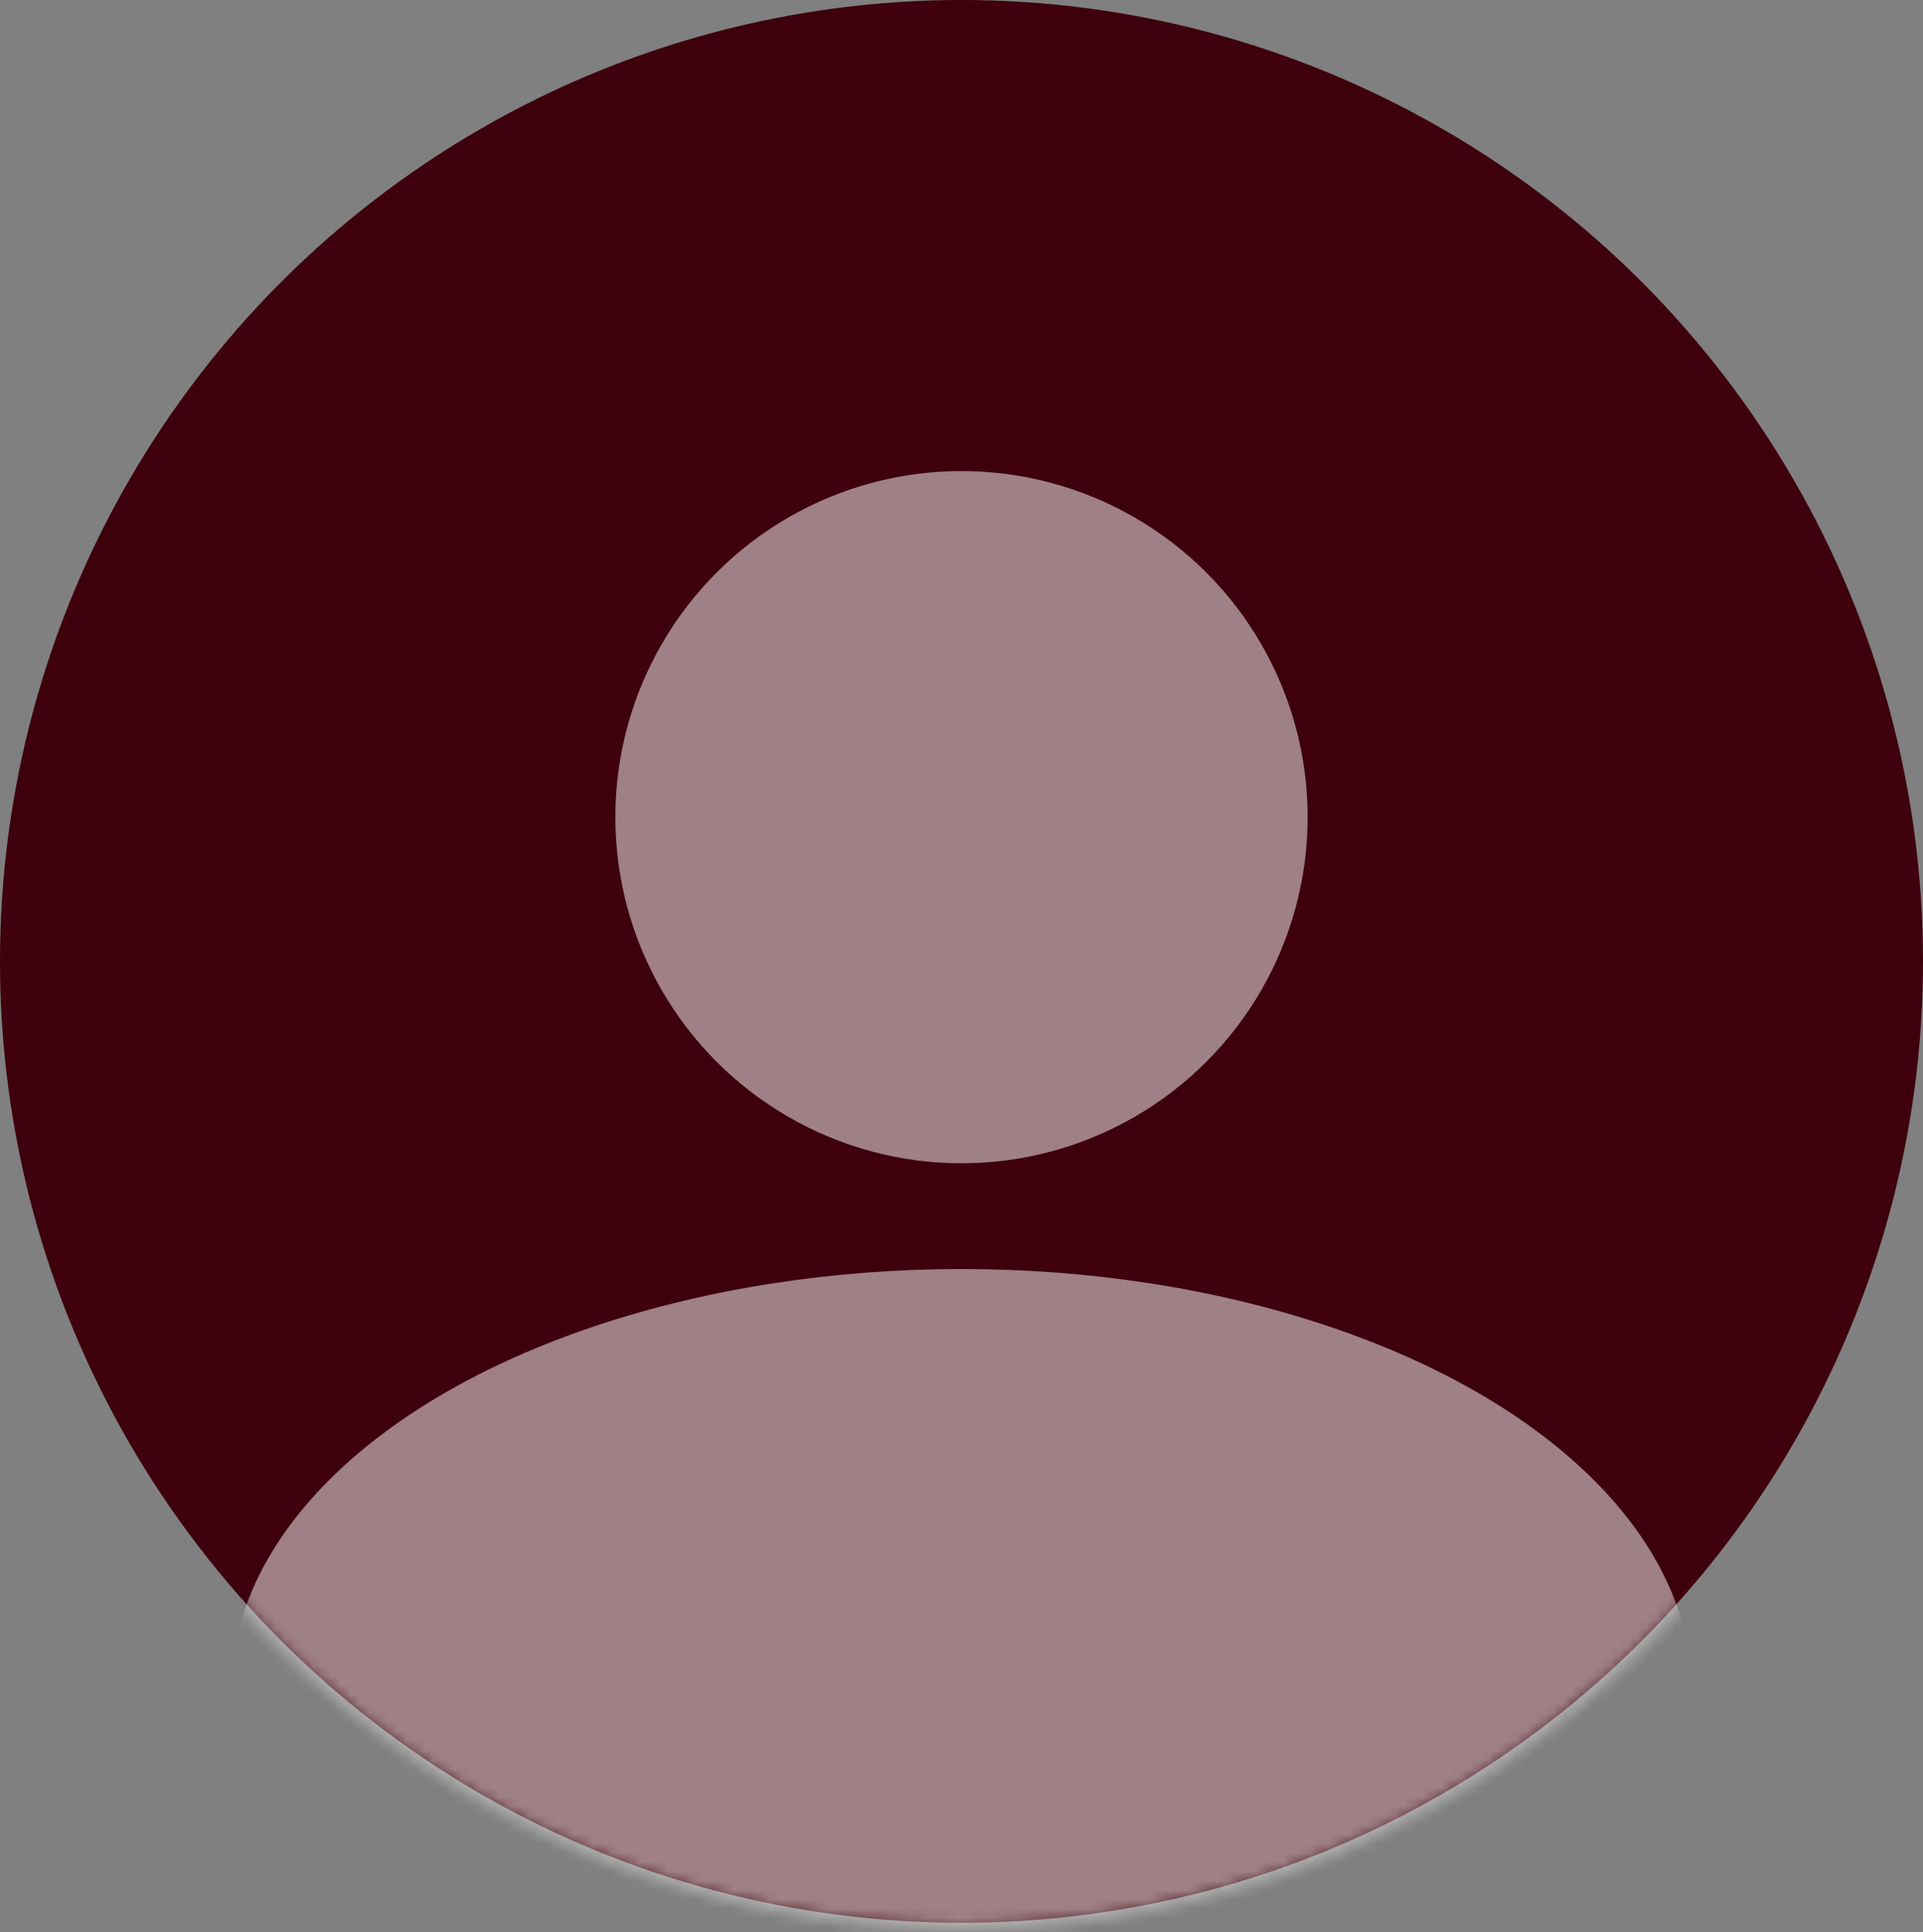
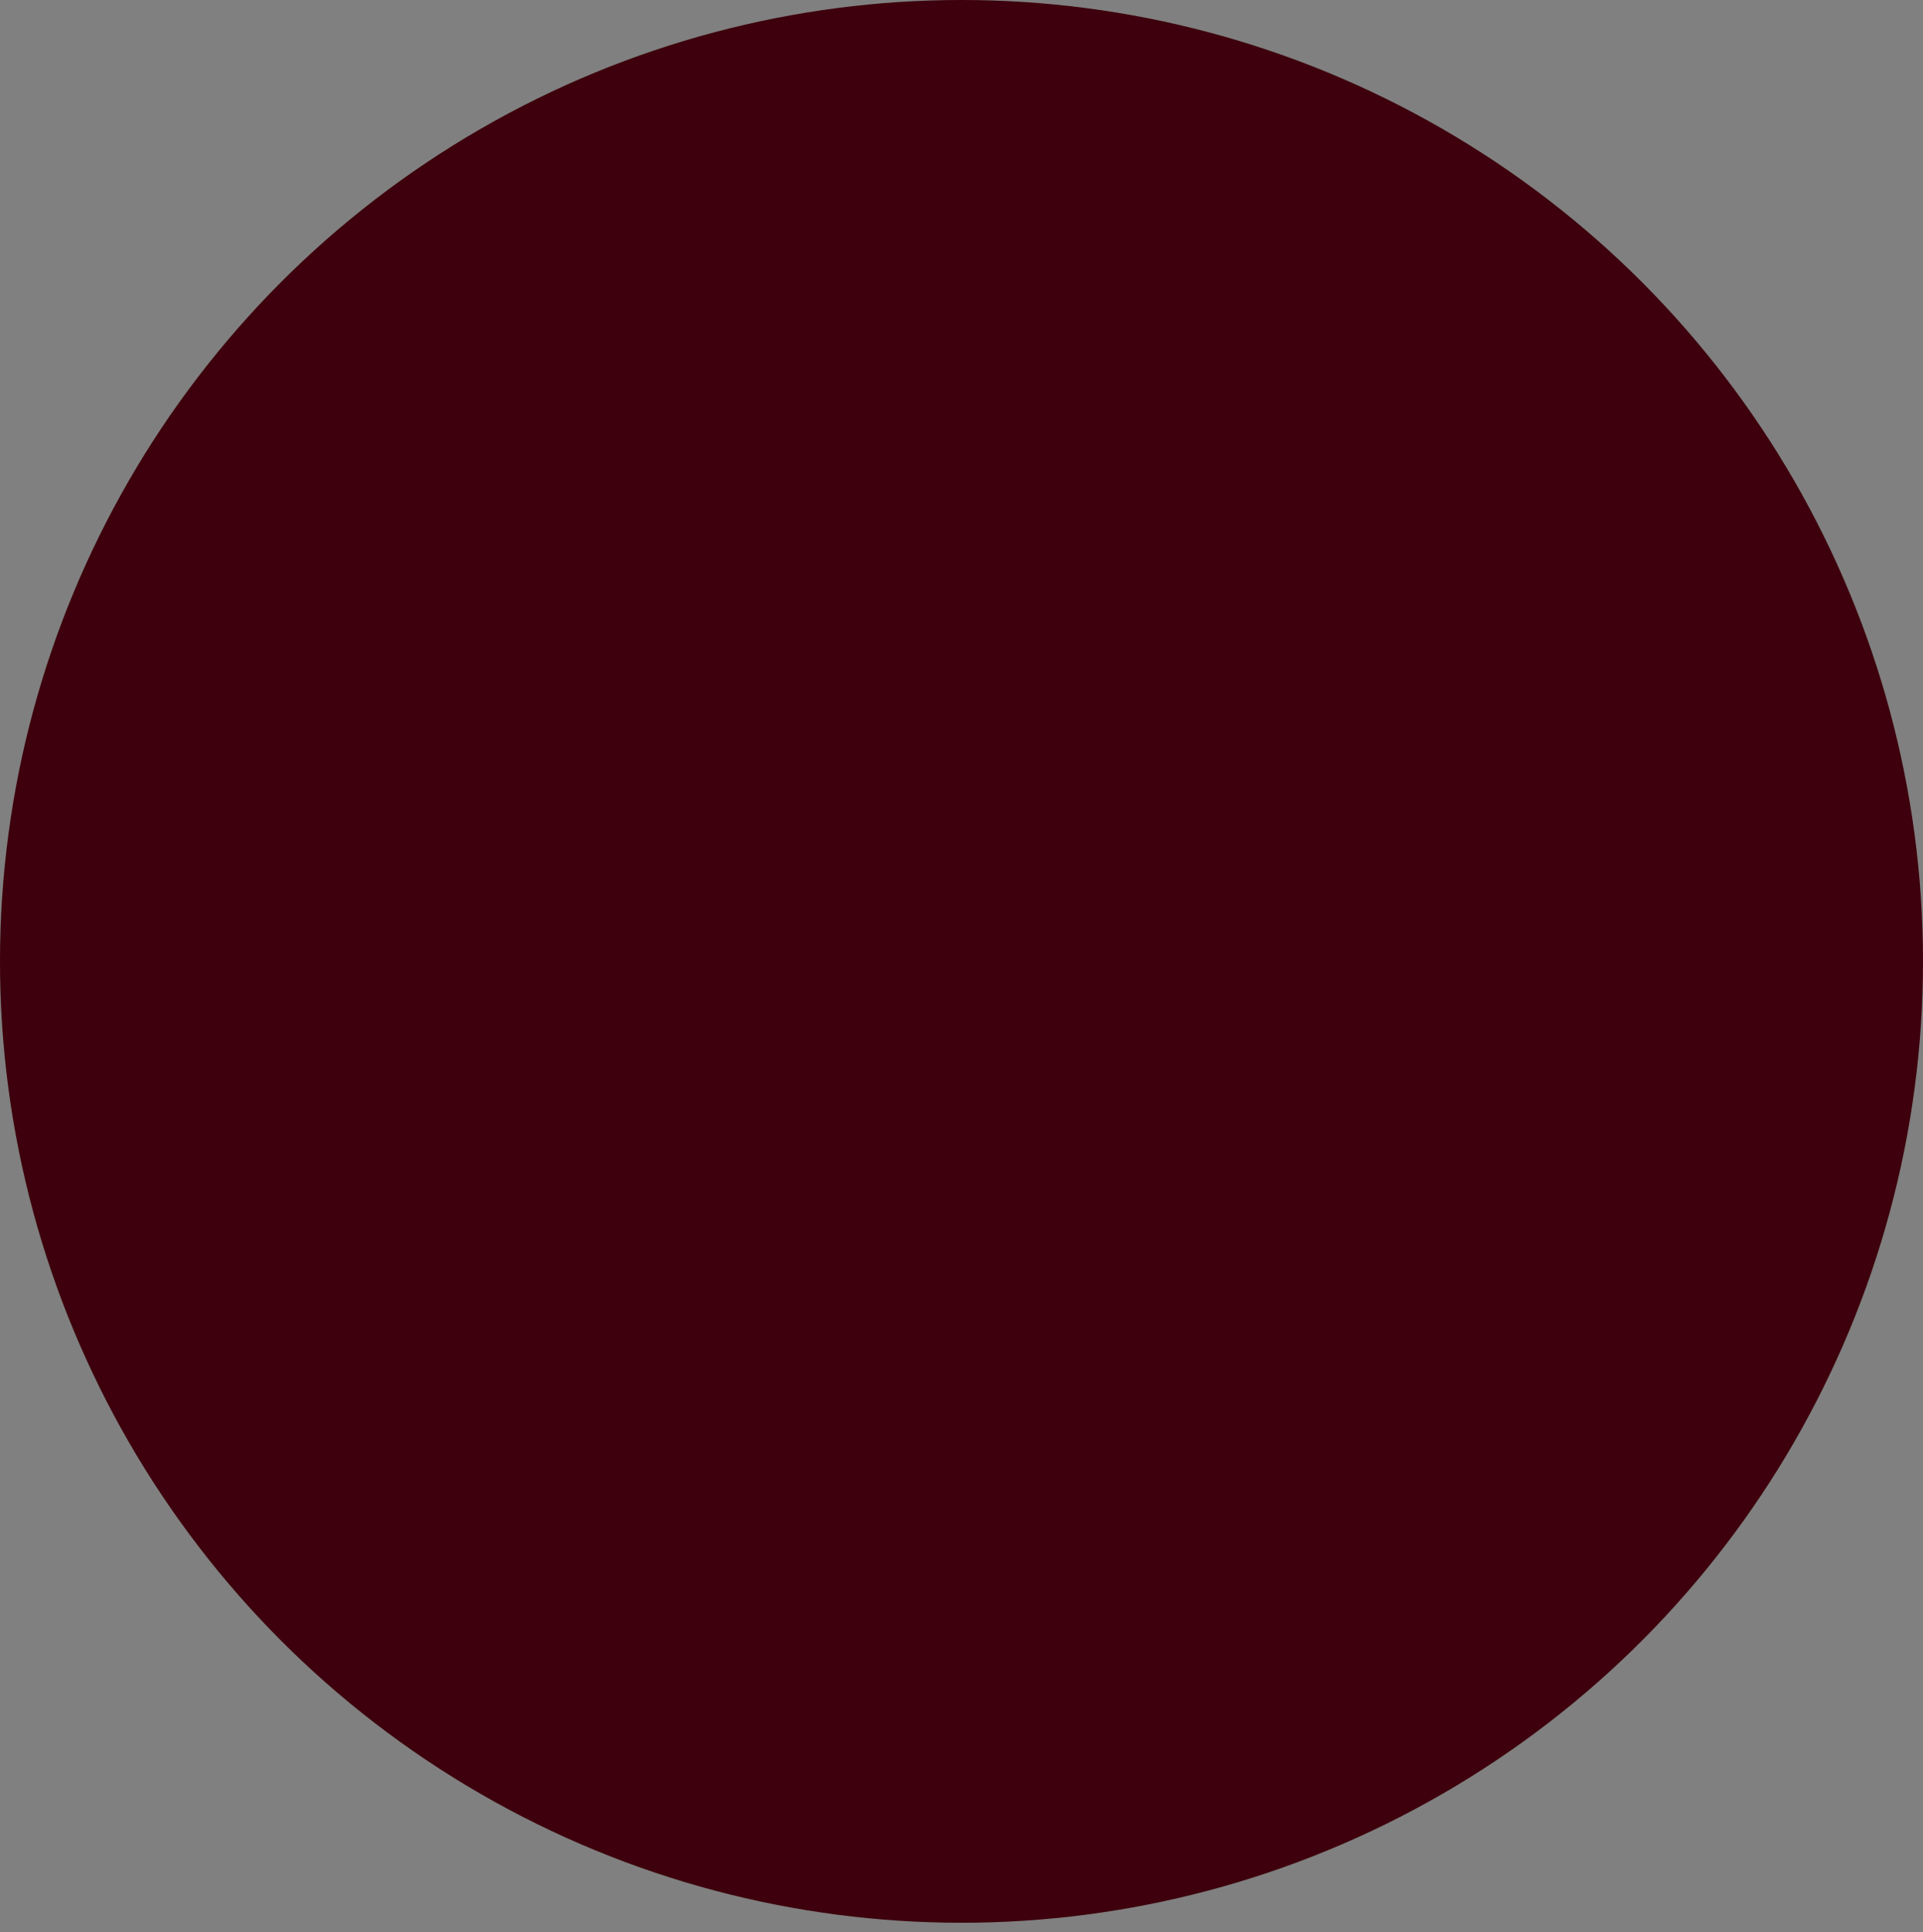
<svg xmlns="http://www.w3.org/2000/svg" width="206" height="207" viewBox="0 0 206 207" fill="none">
  <rect x="0" y="0" width="206" height="207" fill="#808080" stroke="none" />
  <circle cx="103" cy="103" r="103" fill="#3D000C" />
  <mask id="mask0_825_914" style="mask-type:alpha" maskUnits="userSpaceOnUse" x="-1" y="-1" width="208" height="208">
    <circle cx="103" cy="103" r="103" fill="#C4C4C4" />
-     <circle cx="103" cy="103" r="103.5" stroke="url(#paint0_radial_825_914)" stroke-opacity="0.5" />
  </mask>
  <g mask="url(#mask0_825_914)">
-     <ellipse cx="103" cy="181.28" rx="78.28" ry="45.32" fill="white" fill-opacity="0.5" />
-   </g>
-   <circle cx="102.999" cy="87.55" r="37.08" fill="white" fill-opacity="0.5" />
+     </g>
  <defs>
    <radialGradient id="paint0_radial_825_914" cx="0" cy="0" r="1" gradientUnits="userSpaceOnUse" gradientTransform="translate(103 103) rotate(90) scale(103)">
      <stop stop-color="#FF0000" />
      <stop offset="1" stop-color="#990000" />
    </radialGradient>
  </defs>
</svg>